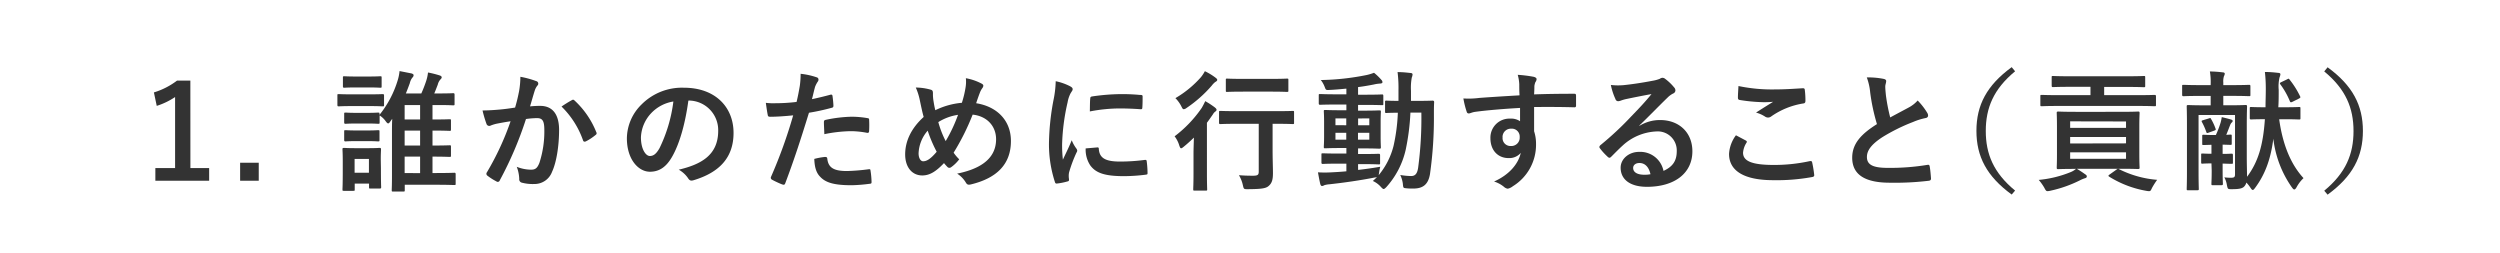
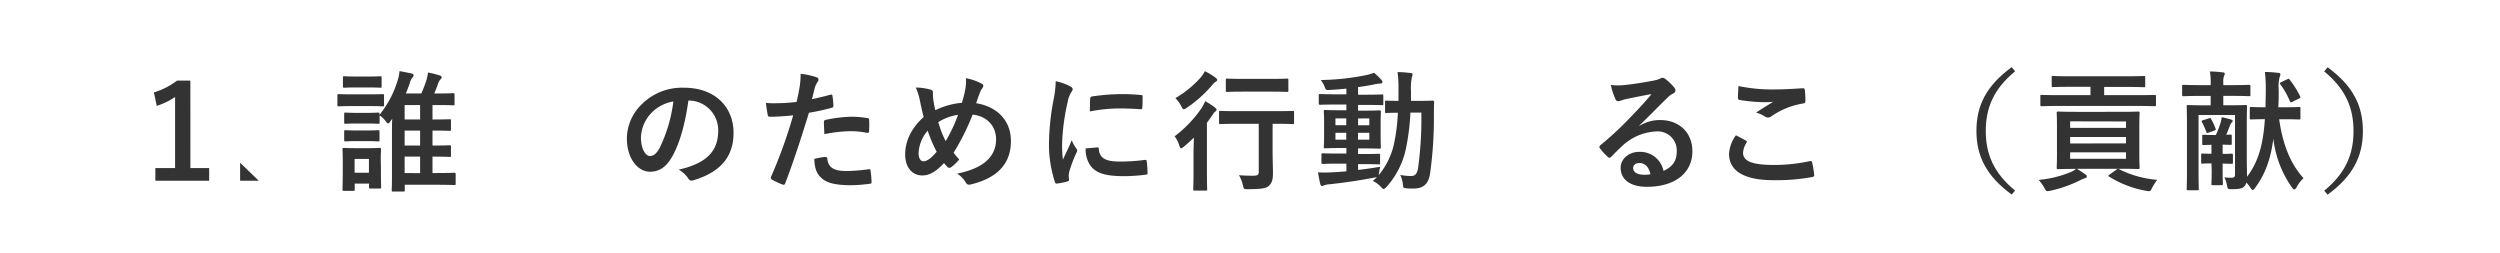
<svg xmlns="http://www.w3.org/2000/svg" viewBox="0 0 633.53 64.16">
  <defs>
    <style>.cls-1{fill:#fff;}.cls-2{fill:#333;}</style>
  </defs>
  <g id="レイヤー_2" data-name="レイヤー 2">
    <g id="txt">
      <rect class="cls-1" width="633.53" height="64.16" />
      <path class="cls-2" d="M48.25,42.59H53V45.8H39.37V42.59h5v-18a18.29,18.29,0,0,1-4.65,2.24L39,23.42a18.57,18.57,0,0,0,5.87-3h3.37Z" />
-       <path class="cls-2" d="M65.57,45.8H60.85V41.24h4.72Z" />
+       <path class="cls-2" d="M65.57,45.8H60.85V41.24Z" />
      <path class="cls-2" d="M93.42,23.91c2.51,0,3.34-.06,3.54-.06s.36,0,.36.36v2.34c0,.37,0,.4-.36.4s-1-.07-3.54-.07H89.36c-2.5,0-3.33.07-3.53.07s-.33,0-.33-.4V24.21c0-.33,0-.36.33-.36s1,.06,3.53.06Zm3.11,18.75c0,3.83.06,4.56.06,4.75s0,.37-.36.37H93.89c-.33,0-.37,0-.37-.37v-.89H89.89V48c0,.33,0,.36-.36.36H87.19c-.37,0-.4,0-.4-.36s.07-1,.07-4.95V40.94c0-2.07-.07-2.87-.07-3.1s0-.36.4-.36c.19,0,.89.07,3,.07h3c2.15,0,2.81-.07,3-.07s.36,0,.36.36-.06,1-.06,2.54ZM93.32,19.39c2.15,0,2.78-.06,3-.06.36,0,.39,0,.39.36v2.18c0,.33,0,.36-.39.36-.2,0-.83-.07-3-.07H90.26c-2.15,0-2.81.07-3,.07s-.36,0-.36-.36V19.69c0-.33,0-.36.36-.36s.86.06,3,.06ZM93,28.6c2,0,2.57-.07,2.77-.07.36,0,.4,0,.4.37v.2a25.83,25.83,0,0,0,4.58-8.65,11.5,11.5,0,0,0,.5-2.44l3,.59c.33.1.56.23.56.46a.86.86,0,0,1-.33.63,3.65,3.65,0,0,0-.63,1.39c-.3.82-.63,1.71-1,2.6h3.92A33.36,33.36,0,0,0,108,20.51a10,10,0,0,0,.46-2.14,24.74,24.74,0,0,1,2.91.73c.33.09.56.26.56.49s-.14.36-.33.56a2.89,2.89,0,0,0-.66,1.29c-.3.76-.56,1.48-.89,2.24h1.18c2.55,0,3.4-.06,3.6-.06s.36,0,.36.36v2.34c0,.33,0,.37-.36.37s-1-.07-3.6-.07H109.6v3.66c3,0,4.09-.06,4.29-.06.36,0,.39,0,.39.36v2.21c0,.33,0,.37-.39.37-.2,0-1.29-.07-4.29-.07v3.79c3,0,4.09-.06,4.29-.06.36,0,.39,0,.39.36v2.21c0,.33,0,.37-.39.37-.2,0-1.29-.07-4.29-.07v4.16h.62c3.47,0,4.69-.07,4.89-.07s.36,0,.36.37v2.37c0,.33,0,.37-.36.37s-1.42-.07-4.89-.07h-7.65v1.35c0,.33,0,.37-.37.37H99.66c-.36,0-.39,0-.39-.37s.06-1.09.06-3.92V33.85c0-1.26,0-2.67.07-3.73a5.25,5.25,0,0,0-.37.49c-.29.43-.46.66-.66.66s-.36-.19-.66-.59a5.37,5.37,0,0,0-1.51-1.42V31c0,.33,0,.37-.4.37-.2,0-.76-.07-2.77-.07H90.39c-2,0-2.61.07-2.81.07s-.36,0-.36-.37V28.9c0-.33,0-.37.36-.37s.79.07,2.81.07Zm0,4.46c2,0,2.57-.07,2.77-.07.36,0,.4,0,.4.36v2.12c0,.33,0,.36-.4.36-.2,0-.76-.07-2.77-.07H90.39c-2,0-2.61.07-2.81.07s-.36,0-.36-.36V33.35c0-.33,0-.36.36-.36s.79.07,2.81.07Zm-3.14,7.22v3.5h3.63v-3.5Zm16.6-10V26.62h-3.92v3.66Zm0,6.6V33.09h-3.92v3.79Zm0,7V39.69h-3.92v4.16Z" />
-       <path class="cls-2" d="M131.54,23.12a21.94,21.94,0,0,0,.33-3.66,23.27,23.27,0,0,1,4,1.09.66.66,0,0,1,.3,1.15,4,4,0,0,0-.66,1.26c-.43,1.35-.76,2.57-1.19,4a24.52,24.52,0,0,1,2.57-.13c3.11,0,4.79,2.11,4.79,6.1s-.66,8.22-1.78,10.6a4.73,4.73,0,0,1-4.46,3.1,10.89,10.89,0,0,1-3.27-.36.87.87,0,0,1-.59-.93,9.3,9.3,0,0,0-.63-3.07,10,10,0,0,0,3.63.73c1.09,0,1.59-.4,2.12-1.75A25.58,25.58,0,0,0,137.94,33c0-2.34-.43-3.07-1.88-3.07a22.27,22.27,0,0,0-2.77.23,91.62,91.62,0,0,1-6.63,15.52.54.54,0,0,1-.86.29,14.64,14.64,0,0,1-2.28-1.45.59.59,0,0,1-.13-.86,69.81,69.81,0,0,0,6-12.93c-1.29.19-2.35.39-3.24.56a9.08,9.08,0,0,0-1.81.53.74.74,0,0,1-1.06-.43,29.25,29.25,0,0,1-1-3.4c1.45,0,2.9-.1,4.36-.23s2.6-.3,3.89-.5C131.08,25.4,131.31,24.24,131.54,23.12ZM145,25.33c.23-.13.4-.06.63.17a22,22,0,0,1,5.48,8,.47.47,0,0,1-.13.66,13.37,13.37,0,0,1-2.48,1.65c-.33.16-.66.13-.76-.27A22.27,22.27,0,0,0,142.3,27,30.8,30.8,0,0,1,145,25.33Z" />
      <path class="cls-2" d="M174.44,25.5c-.76,5.61-2.14,10.76-4.12,14.22-1.42,2.48-3.14,3.8-5.62,3.8-2.9,0-5.84-3.1-5.84-8.48a12.17,12.17,0,0,1,3.73-8.58,14.42,14.42,0,0,1,10.73-4.23c7.92,0,12.57,4.89,12.57,11.45,0,6.14-3.46,10-10.16,12-.69.2-1,.06-1.42-.6A7,7,0,0,0,172,43c5.58-1.32,10-3.63,10-9.86a7.5,7.5,0,0,0-7.4-7.66ZM165,28.7a9.47,9.47,0,0,0-2.58,6.11c0,3,1.23,4.72,2.25,4.72.86,0,1.58-.43,2.47-2a37.41,37.41,0,0,0,3.5-11.81A9.88,9.88,0,0,0,165,28.7Z" />
      <path class="cls-2" d="M210.44,24c.37-.1.5.07.53.33.1.73.2,1.68.23,2.38,0,.43-.06.52-.49.62A53.31,53.31,0,0,1,205,28.57c-2.25,7.32-3.93,12.37-6,17.85-.17.47-.37.43-.73.33s-1.95-.82-2.64-1.22a.54.54,0,0,1-.27-.66A122.25,122.25,0,0,0,201,29.23c-1.91.2-4.22.36-5.77.36-.5,0-.63-.1-.69-.53-.14-.69-.3-1.81-.47-3a15.19,15.19,0,0,0,2.45.1,44.66,44.66,0,0,0,5.34-.33c.33-1.32.6-2.77.83-4.13a23,23,0,0,0,.2-3,18.79,18.79,0,0,1,4.15.92.55.55,0,0,1,.37.53.78.78,0,0,1-.17.53,6.13,6.13,0,0,0-.69,1.32c-.33,1.18-.56,2.31-.79,3.13C207,24.87,208.83,24.44,210.44,24Zm-1.28,15.78c.33,0,.46.13.49.46.27,2.41,1.88,3.1,5,3.1a50.66,50.66,0,0,0,5.55-.46c.26,0,.36,0,.39.3a20.82,20.82,0,0,1,.27,2.87c0,.39,0,.49-.53.53a40.41,40.41,0,0,1-4.49.36c-4.32,0-6.57-.6-8-2.15-1.06-1.05-1.42-2.6-1.49-4.52A17.08,17.08,0,0,1,209.16,39.76ZM208.79,31c0-.46.1-.56.6-.66a34.38,34.38,0,0,1,6.43-.76,23.71,23.71,0,0,1,3.86.33c.47.07.57.1.57.5a25.6,25.6,0,0,1,0,2.64c0,.56-.17.69-.63.59a22.06,22.06,0,0,0-4.09-.4,36.35,36.35,0,0,0-6.63.76C208.86,32.86,208.79,31.67,208.79,31Z" />
      <path class="cls-2" d="M244.7,22.07a8.48,8.48,0,0,0,.06-2.25,13.68,13.68,0,0,1,3.9,1.32c.36.17.53.36.53.6a1.17,1.17,0,0,1-.23.56,5,5,0,0,0-.66,1.22c-.2.53-.5,1.32-.93,2.64,5.22.82,8.81,4.32,8.81,9.57,0,5.87-3.56,9.41-10.13,11-.72.17-1,.07-1.35-.56A6.87,6.87,0,0,0,242.55,44c4.49-.92,9.87-3,9.87-8.71,0-3.33-2.31-5.87-5.94-6.24a59.54,59.54,0,0,1-4.82,9.64,10.84,10.84,0,0,0,1.42,1.68,9.43,9.43,0,0,1-2.05,2,.76.76,0,0,1-.46.16.69.69,0,0,1-.46-.2,12.91,12.91,0,0,1-.89-1c-2.15,2.27-3.73,3.13-5.51,3.13-2.51,0-4.33-2-4.33-5.34s1.52-6.61,4.69-9.48c-.36-1.25-.69-2.9-1-4.35a15.2,15.2,0,0,0-1-3.11,14.39,14.39,0,0,1,3.73.53c.52.13.62.36.62,1a10.13,10.13,0,0,0,.14,1.88c.16,1,.26,1.55.46,2.34a19,19,0,0,1,6.73-1.88A25.44,25.44,0,0,0,244.7,22.07Zm-11.92,16.8c0,1.12.47,2,1.16,2,1,0,2-.73,3.43-2.41a33.88,33.88,0,0,1-2.28-5.35A9.26,9.26,0,0,0,232.78,38.87Zm6.87-3.11a39.15,39.15,0,0,0,3.13-6.66,12.93,12.93,0,0,0-5,1.84A24.33,24.33,0,0,0,239.65,35.76Z" />
      <path class="cls-2" d="M271.06,21.8c.57.3.76.5.76.79s-.06.33-.49,1a7.7,7.7,0,0,0-.79,2.35,53.06,53.06,0,0,0-1.39,10.66,32.19,32.19,0,0,0,.2,3.86c.69-1.52,1.29-2.61,2.24-4.92a8.85,8.85,0,0,0,1.16,2.08,1.29,1.29,0,0,1,.23.5.87.87,0,0,1-.17.52,33.93,33.93,0,0,0-1.88,5,4,4,0,0,0-.1,1c0,.4.07.66.07.93s-.13.36-.43.42a15.49,15.49,0,0,1-2.71.53c-.23,0-.36-.13-.42-.36a30.77,30.77,0,0,1-1.52-9.84,62.86,62.86,0,0,1,1.12-10.82,26.43,26.43,0,0,0,.59-4.92A14.31,14.31,0,0,1,271.06,21.8Zm7.07,15.55c.26,0,.33.13.33.49.2,2.28,1.78,3.1,5.38,3.1a48,48,0,0,0,6.3-.42c.33,0,.4,0,.46.42a24.48,24.48,0,0,1,.2,2.84c0,.4,0,.43-.56.5a45,45,0,0,1-5.38.36c-4.88,0-7.16-.79-8.58-2.74a7.23,7.23,0,0,1-1.16-4.29ZM276.28,25c0-.39.13-.49.46-.56a53.26,53.26,0,0,1,7.16-.59,48.33,48.33,0,0,1,4.89.2c.69,0,.76.09.76.42,0,1,0,1.89-.07,2.81,0,.3-.13.43-.43.4-2-.14-3.69-.2-5.38-.2a40.48,40.48,0,0,0-7.49.76C276.21,26.39,276.21,25.56,276.28,25Z" />
      <path class="cls-2" d="M302.45,39c0-1.15.06-2.81.1-4.13-.83.8-1.65,1.56-2.54,2.28-.33.27-.53.43-.7.43s-.29-.2-.46-.69a7.22,7.22,0,0,0-1.19-2.35,30.92,30.92,0,0,0,6.87-7.19c.29-.5.62-1.12.89-1.72a21.1,21.1,0,0,1,2.47,1.62c.3.26.4.4.4.59a.5.5,0,0,1-.23.37,2.18,2.18,0,0,0-.69.76c-.5.72-1,1.45-1.52,2.14V43.88c0,2.64.06,3.9.06,4.06,0,.33,0,.36-.36.36h-2.81c-.33,0-.36,0-.36-.36s.07-1.42.07-4.06ZM308,19.66c.29.23.46.36.46.59s-.2.36-.5.53a4.89,4.89,0,0,0-.89.92,32.28,32.28,0,0,1-6.37,5.65,1.46,1.46,0,0,1-.72.33c-.24,0-.37-.23-.63-.76a7.88,7.88,0,0,0-1.49-2.05,26.22,26.22,0,0,0,6.47-5.31,9.27,9.27,0,0,0,1-1.52A15.92,15.92,0,0,1,308,19.66Zm5.74,11.71c-3.14,0-4.23.07-4.46.07s-.36,0-.36-.36V28.47c0-.33,0-.36.36-.36s1.32.06,4.46.06h9.44c3.13,0,4.22-.06,4.39-.06.33,0,.36,0,.36.36v2.61c0,.33,0,.36-.36.36-.17,0-1.26-.07-4.39-.07h-.69v6.24c0,2.94.09,4.79.09,6.24,0,1.62-.23,2.57-1.12,3.3-.72.63-2,.76-5.21.79-1.06,0-1.06,0-1.29-1a8.26,8.26,0,0,0-1-2.54c1.35.1,2.34.13,3.56.13s1.46-.23,1.46-1.06V31.37Zm1.32-8.15c-2.91,0-3.9.07-4.06.07-.33,0-.36,0-.36-.37V20.28c0-.33,0-.36.36-.36.16,0,1.15.07,4.06.07H322c2.94,0,3.9-.07,4.1-.07.36,0,.39,0,.39.36v2.64c0,.33,0,.37-.39.37-.2,0-1.16-.07-4.1-.07Z" />
      <path class="cls-2" d="M344.16,43.06c1.78-.2,3.66-.47,5.61-.8-.13.53-.23,1-.3,1.52l-.09.6a18.74,18.74,0,0,0,3.76-7.4,45.82,45.82,0,0,0,1.09-8.41c-2,0-2.68.06-2.84.06-.37,0-.4,0-.4-.36V25.86c0-.33,0-.36.4-.36.16,0,.92.06,3,.06,0-.85,0-1.71,0-2.64a32.35,32.35,0,0,0-.23-4.65c1.19,0,2.15.1,3.3.23.33,0,.5.17.5.36a2.54,2.54,0,0,1-.2.8,14.23,14.23,0,0,0-.2,3.36c0,.89,0,1.72,0,2.54h1.88c2.54,0,3.4-.06,3.6-.06s.39.06.39.39c-.06,1.13-.06,2.08-.06,3.14a101.61,101.61,0,0,1-1,15.12c-.43,2.47-1.65,3.63-4.19,3.63-.7,0-1.26,0-1.82-.07-.76-.07-.76-.07-.86-1.15a7.48,7.48,0,0,0-.66-2.22,17.18,17.18,0,0,0,2.74.27c1,0,1.55-.53,1.79-2.08a94.66,94.66,0,0,0,.82-14h-2.77A58.21,58.21,0,0,1,356.21,38a21.11,21.11,0,0,1-4.89,9.41c-.33.33-.53.49-.69.49s-.33-.16-.63-.46a6.05,6.05,0,0,0-2.11-1.58,14.69,14.69,0,0,0,1.06-1,2.39,2.39,0,0,1-.63.13c-3.5.7-7.79,1.32-11.52,1.72a5.48,5.48,0,0,0-1.22.23,1.27,1.27,0,0,1-.56.2c-.2,0-.37-.2-.46-.56-.2-.86-.4-1.92-.57-2.91a28.51,28.51,0,0,0,3.47,0c1.16-.06,2.41-.13,3.73-.26V41.47h-1.95c-2.87,0-3.83.07-4,.07s-.37,0-.37-.33v-2c0-.33,0-.36.37-.36s1.15.06,4,.06h1.95V37.51h-1.32c-2.81,0-3.76.07-4,.07-.36,0-.4,0-.4-.36s.07-1,.07-2.74V30.94c0-1.78-.07-2.54-.07-2.7,0-.33,0-.37.4-.37.2,0,1.15.07,4,.07h1.32V26.49h-2.44c-3,0-4,.06-4.19.06s-.37,0-.37-.36v-2c0-.33,0-.36.37-.36s1.22.07,4.19.07h2.44V22.46c-1.42.13-2.84.27-4.26.33-.92.07-.95,0-1.22-.72a6.7,6.7,0,0,0-1-1.79A62.82,62.82,0,0,0,346.37,19a12.48,12.48,0,0,0,1.82-.56,14.35,14.35,0,0,1,1.88,1.81.81.81,0,0,1,.26.6c0,.2-.26.33-.69.33a9.56,9.56,0,0,0-1.49.23c-1.32.26-2.64.49-4,.66V24h1.91c2.94,0,4-.07,4.16-.07s.33,0,.33.36v2c0,.33,0,.36-.26.36s-1.29-.06-4.23-.06h-1.91v1.45h1.42c2.77,0,3.73-.07,4-.07s.36,0,.36.37c0,.16-.06.92-.06,2.7v3.54c0,1.74.06,2.54.06,2.74s0,.36-.36.36-1.19-.07-4-.07h-1.42v1.42h1.22c2.84,0,3.83-.06,4-.06s.36,0,.36.36v2c0,.3,0,.33-.36.33s-1.19-.07-4-.07h-1.22Zm-3-11.32V30h-2.74v1.72Zm0,3.66V33.65h-2.74V35.4Zm3-5.38v1.72H347V30ZM347,33.65h-2.87V35.4H347Z" />
-       <path class="cls-2" d="M385,21.37a10.43,10.43,0,0,0-.39-2.41,32.44,32.44,0,0,1,3.86.47c.56.09.92.33.92.62a1.37,1.37,0,0,1-.3.76,4.06,4.06,0,0,0-.26,1c0,.43,0,.86-.07,2.11,3.57-.13,7-.16,10.14-.16.39,0,.46.06.49.49,0,.83,0,1.68,0,2.51,0,.36-.16.46-.56.43-3.43-.1-6.63-.1-10.07-.07,0,2,0,4.13,0,6.14a10.29,10.29,0,0,1,.49,3.27,12.33,12.33,0,0,1-5.87,10.66,3.19,3.19,0,0,1-1.29.63,1.83,1.83,0,0,1-1-.5A7.41,7.41,0,0,0,378.61,46c3.86-1.71,6.17-4.49,6.77-7.26a3.81,3.81,0,0,1-3.1,1.32c-2.61,0-4.59-1.88-4.59-5.05a4.81,4.81,0,0,1,5-4.95,4.07,4.07,0,0,1,2.51.66c0-1.16,0-2.28,0-3.37-4.16.23-8.81.63-11.42,1-.73.1-1.26.4-1.55.4s-.47-.13-.56-.46a21.67,21.67,0,0,1-.83-3.34,21.27,21.27,0,0,0,4-.13c2-.16,6.27-.43,10.23-.66C385,23.09,385,22.26,385,21.37Zm-4.22,13.37A2,2,0,0,0,382.87,37a2.12,2.12,0,0,0,2.24-2.27,2,2,0,0,0-2.17-2.12A2.1,2.1,0,0,0,380.76,34.74Z" />
      <path class="cls-2" d="M415.44,31.9a9.9,9.9,0,0,1,5.25-1.48c4.82,0,8.18,3.16,8.18,7.92,0,5.51-4.45,9-11.52,9-4.15,0-6.66-1.78-6.66-4.85,0-2.21,2.08-4,4.65-4a6,6,0,0,1,6.21,4.82c2.31-1.06,3.36-2.51,3.36-5a4.82,4.82,0,0,0-5.18-5,13.44,13.44,0,0,0-8.45,3.5c-.95.86-1.88,1.81-2.87,2.8-.23.24-.39.37-.56.37a.83.83,0,0,1-.5-.3,15,15,0,0,1-1.94-2.14c-.2-.27-.1-.5.16-.76a79.27,79.27,0,0,0,7.82-7.3c2.05-2.11,3.6-3.76,5.12-5.64-2,.36-4.32.82-6.37,1.25a10.16,10.16,0,0,0-1.39.4,2.55,2.55,0,0,1-.66.16.73.73,0,0,1-.72-.56,15.93,15.93,0,0,1-1.16-3.56,15.75,15.75,0,0,0,3.07.06c2-.19,4.92-.62,7.49-1.12a8.8,8.8,0,0,0,1.82-.49,1.65,1.65,0,0,1,.63-.27A1.17,1.17,0,0,1,422,20a12.58,12.58,0,0,1,2.21,2.11,1.17,1.17,0,0,1,.36.79.87.87,0,0,1-.56.79,5.4,5.4,0,0,0-1.45,1.06c-2.41,2.34-4.62,4.65-7.13,7.06Zm0,9.41c-1,0-1.58.56-1.58,1.25,0,1,.89,1.72,2.87,1.72a7.24,7.24,0,0,0,1.52-.13C417.85,42.33,416.86,41.31,415.47,41.31Z" />
      <path class="cls-2" d="M442.4,35.6c.3.16.33.33.17.59a5.38,5.38,0,0,0-.86,2.51c0,2.08,2.14,3.1,7.82,3.1a42.36,42.36,0,0,0,9-.95c.46-.1.62,0,.69.29a29.64,29.64,0,0,1,.53,3.24c0,.29-.17.43-.56.49a49.93,49.93,0,0,1-9.84.79c-7.39,0-11.19-2.37-11.19-6.66a8.71,8.71,0,0,1,1.75-4.72C440.72,34.71,441.54,35.14,442.4,35.6Zm7.46-12.94c2.41,0,4.89-.17,7-.3.33,0,.46.1.49.37a21.4,21.4,0,0,1,.17,2.8c0,.46-.17.66-.56.69a19.39,19.39,0,0,0-8.09,3.27,1.38,1.38,0,0,1-.82.3,1.41,1.41,0,0,1-.7-.2A8,8,0,0,0,445,28.53c1.72-1.12,3.17-2,4.33-2.73a25,25,0,0,1-2.71.09,41.18,41.18,0,0,1-5.78-.56c-.29-.06-.43-.2-.43-.59,0-.79.07-1.75.14-2.94A41.17,41.17,0,0,0,449.86,22.66Z" />
-       <path class="cls-2" d="M477.38,20c.4.1.6.27.6.53,0,.46-.23.93-.23,1.39,0,.66.09,1.45.16,2.21A47,47,0,0,0,479,29.76c1.65-.9,2.84-1.52,4.68-2.51a8.14,8.14,0,0,0,2.28-1.78,16.63,16.63,0,0,1,2.41,3.1,1.35,1.35,0,0,1,.23.69c0,.33-.2.59-.66.66a16.2,16.2,0,0,0-3.17,1A46.28,46.28,0,0,0,477,34.77c-2.88,1.88-3.9,3.44-3.9,5,0,1.94,1.45,2.77,5.25,2.77a57.94,57.94,0,0,0,10.07-.76c.36-.07.52,0,.59.4.16.89.26,2.08.33,3.07,0,.36-.2.52-.59.56a71.71,71.71,0,0,1-9.84.49c-6.24,0-9.54-2-9.54-6.34,0-3.66,2.41-6.07,6.27-8.51a50.25,50.25,0,0,1-1.71-8,14.93,14.93,0,0,0-.86-3.83A19.52,19.52,0,0,1,477.38,20Z" />
      <path class="cls-2" d="M510.65,18.07c-5.48,4.52-7.43,9.31-7.43,15.12s1.95,10.59,7.43,15.11l-.86,1c-6.34-4.62-8.94-9.64-8.94-16.14s2.6-11.52,8.94-16.14Z" />
      <path class="cls-2" d="M537.28,28.34c3.2,0,4.32-.07,4.55-.07s.37,0,.37.36-.07,1.19-.07,3.47V39c0,2.35.07,3.27.07,3.47s0,.36-.37.36-1.35-.06-4.55-.06h-11c.79.46,1.42.89,2.11,1.38.36.23.43.37.43.56s-.1.37-.5.47a7.32,7.32,0,0,0-1.25.52,31.45,31.45,0,0,1-7.52,2.64,3.47,3.47,0,0,1-.7.1c-.3,0-.46-.19-.79-.85a13,13,0,0,0-1.42-2,28.27,28.27,0,0,0,8.15-2,4.87,4.87,0,0,0,1.29-.79c-3.17,0-4.29.06-4.52.06s-.36,0-.36-.36.06-1.12.06-3.43V32.1c0-2.28-.06-3.24-.06-3.47s0-.36.36-.36,1.38.07,4.59.07ZM524.8,22c-3.2,0-4.35.07-4.55.07s-.33,0-.33-.4V19.62c0-.33,0-.36.33-.36s1.35.07,4.55.07h13.9c3.23,0,4.39-.07,4.55-.07.33,0,.37,0,.37.36V21.7c0,.37,0,.4-.37.4-.16,0-1.32-.07-4.55-.07h-5.48v2.08h8.61c2.94,0,4-.06,4.16-.06s.36,0,.36.36v2.11c0,.36,0,.4-.36.4s-1.22-.07-4.16-.07H521.57c-2.94,0-3.93.07-4.13.07-.36,0-.39,0-.39-.4V24.41c0-.33,0-.36.39-.36.2,0,1.19.06,4.13.06h8.18V22Zm-.2,8.75v1.65h14.16V30.78Zm14.16,5.58V34.71H524.6v1.65Zm0,2.27H524.6v1.65h14.16ZM536.32,43c.3-.23.4-.3.73-.1a26.16,26.16,0,0,0,9.6,2.67,19.08,19.08,0,0,0-1.32,2.08c-.26.6-.39.79-.69.79-.13,0-.33,0-.63-.06a26.24,26.24,0,0,1-9.5-3.6c-.3-.2-.27-.3.09-.56Z" />
      <path class="cls-2" d="M577.57,30.22c.93,6.7,3.07,11.55,6.17,14.92A9.08,9.08,0,0,0,582,47.41c-.23.4-.4.6-.6.6s-.33-.17-.56-.46a26.82,26.82,0,0,1-4.75-12.38c-.69,5.38-2.18,9.14-4.62,12.44-.27.36-.43.53-.6.53s-.33-.2-.62-.63a8.24,8.24,0,0,0-1-1.25,2.2,2.2,0,0,1-.63,1.09c-.5.43-1.26.59-3.07.59-1,0-1,0-1.22-1a6,6,0,0,0-.66-2,11.64,11.64,0,0,0,1.71.1c.83,0,1-.2,1-.89v-15h-9.24V43.39c0,2.87.06,4.29.06,4.49s0,.33-.33.33H554.5c-.33,0-.36,0-.36-.33s.06-1.59.06-4.62V31.6c0-3-.06-4.39-.06-4.62s0-.36.36-.36,1.19.07,4.06.07h1.65V24.31H557.6c-3,0-4.06.07-4.25.07s-.37,0-.37-.37V21.87c0-.33,0-.37.37-.37s1.22.07,4.25.07h2.61v-.16a15.85,15.85,0,0,0-.2-3.3,28.41,28.41,0,0,1,3.27.23c.33,0,.5.16.5.33a1.38,1.38,0,0,1-.2.62,4.31,4.31,0,0,0-.17,1.59v.69h2.25c3,0,4.09-.07,4.29-.07s.33,0,.33.37V24c0,.33,0,.37-.33.37s-1.26-.07-4.29-.07h-2.25v2.38H565c2.88,0,3.87-.07,4.06-.07s.37,0,.37.36-.07,1.79-.07,4.89v7.85c0,1.92.07,4.06.07,5.09,2.74-3.67,4.06-7.79,4.52-14.59-2.44,0-3.27.06-3.47.06s-.36,0-.36-.36V27.48c0-.33,0-.36.36-.36s1.06.06,3.63.06c0-1.45.07-3,.07-4.75a36.65,36.65,0,0,0-.23-4.19c1.15,0,2.34.1,3.4.23.36,0,.53.16.53.33a2.15,2.15,0,0,1-.2.76,9.89,9.89,0,0,0-.23,3.2c0,1.62,0,3.07-.1,4.42h1.62c2.57,0,3.39-.06,3.59-.06.37,0,.4,0,.4.36v2.44c0,.33,0,.36-.4.36-.2,0-1-.06-3.59-.06ZM560.41,41.41c-1.52,0-2.08.06-2.24.06-.33,0-.37,0-.37-.33V39.26c0-.33,0-.36.37-.36.16,0,.72.06,2.24.06V36.69l-1.95.06c-.36,0-.39,0-.39-.36V34.54c0-.36,0-.39.39-.39.2,0,.83.06,2.38.06h.69A25.21,25.21,0,0,0,562.75,31a11.74,11.74,0,0,0,.27-1.32c.72.17,1.78.43,2.41.63.23.07.36.2.36.33a.5.5,0,0,1-.23.4,1.74,1.74,0,0,0-.4.62c-.36.89-.62,1.62-1,2.51l1-.06c.36,0,.39,0,.39.39v1.85c0,.33,0,.36-.39.36l-1.92-.06V39c1.52,0,2.05-.06,2.25-.06s.36,0,.36.36v1.88c0,.3,0,.33-.36.33s-.73,0-2.25-.06v1.81c0,2.11.07,3.1.07,3.3s0,.37-.36.37h-2.15c-.36,0-.4,0-.4-.37s.07-1.19.07-3.3ZM559.78,30c.37-.13.4-.13.56.2a13.72,13.72,0,0,1,1.09,2.35c.13.33.1.39-.33.56l-1.45.52c-.4.14-.43.14-.56-.23A16.43,16.43,0,0,0,558,30.94c-.16-.33-.1-.36.3-.49Zm19.81-9.9c.36-.2.39-.23.62.07a22.23,22.23,0,0,1,2.64,4.19c.17.33.13.4-.29.63l-1.65.82c-.4.2-.5.13-.63-.16a19.67,19.67,0,0,0-2.38-4.23c-.23-.29-.2-.43.23-.62Z" />
      <path class="cls-2" d="M589.84,17.05c6.34,4.62,8.95,9.64,8.95,16.14s-2.61,11.52-8.95,16.14l-.85-1c5.48-4.52,7.42-9.3,7.42-15.11s-1.94-10.6-7.42-15.12Z" />
    </g>
  </g>
</svg>